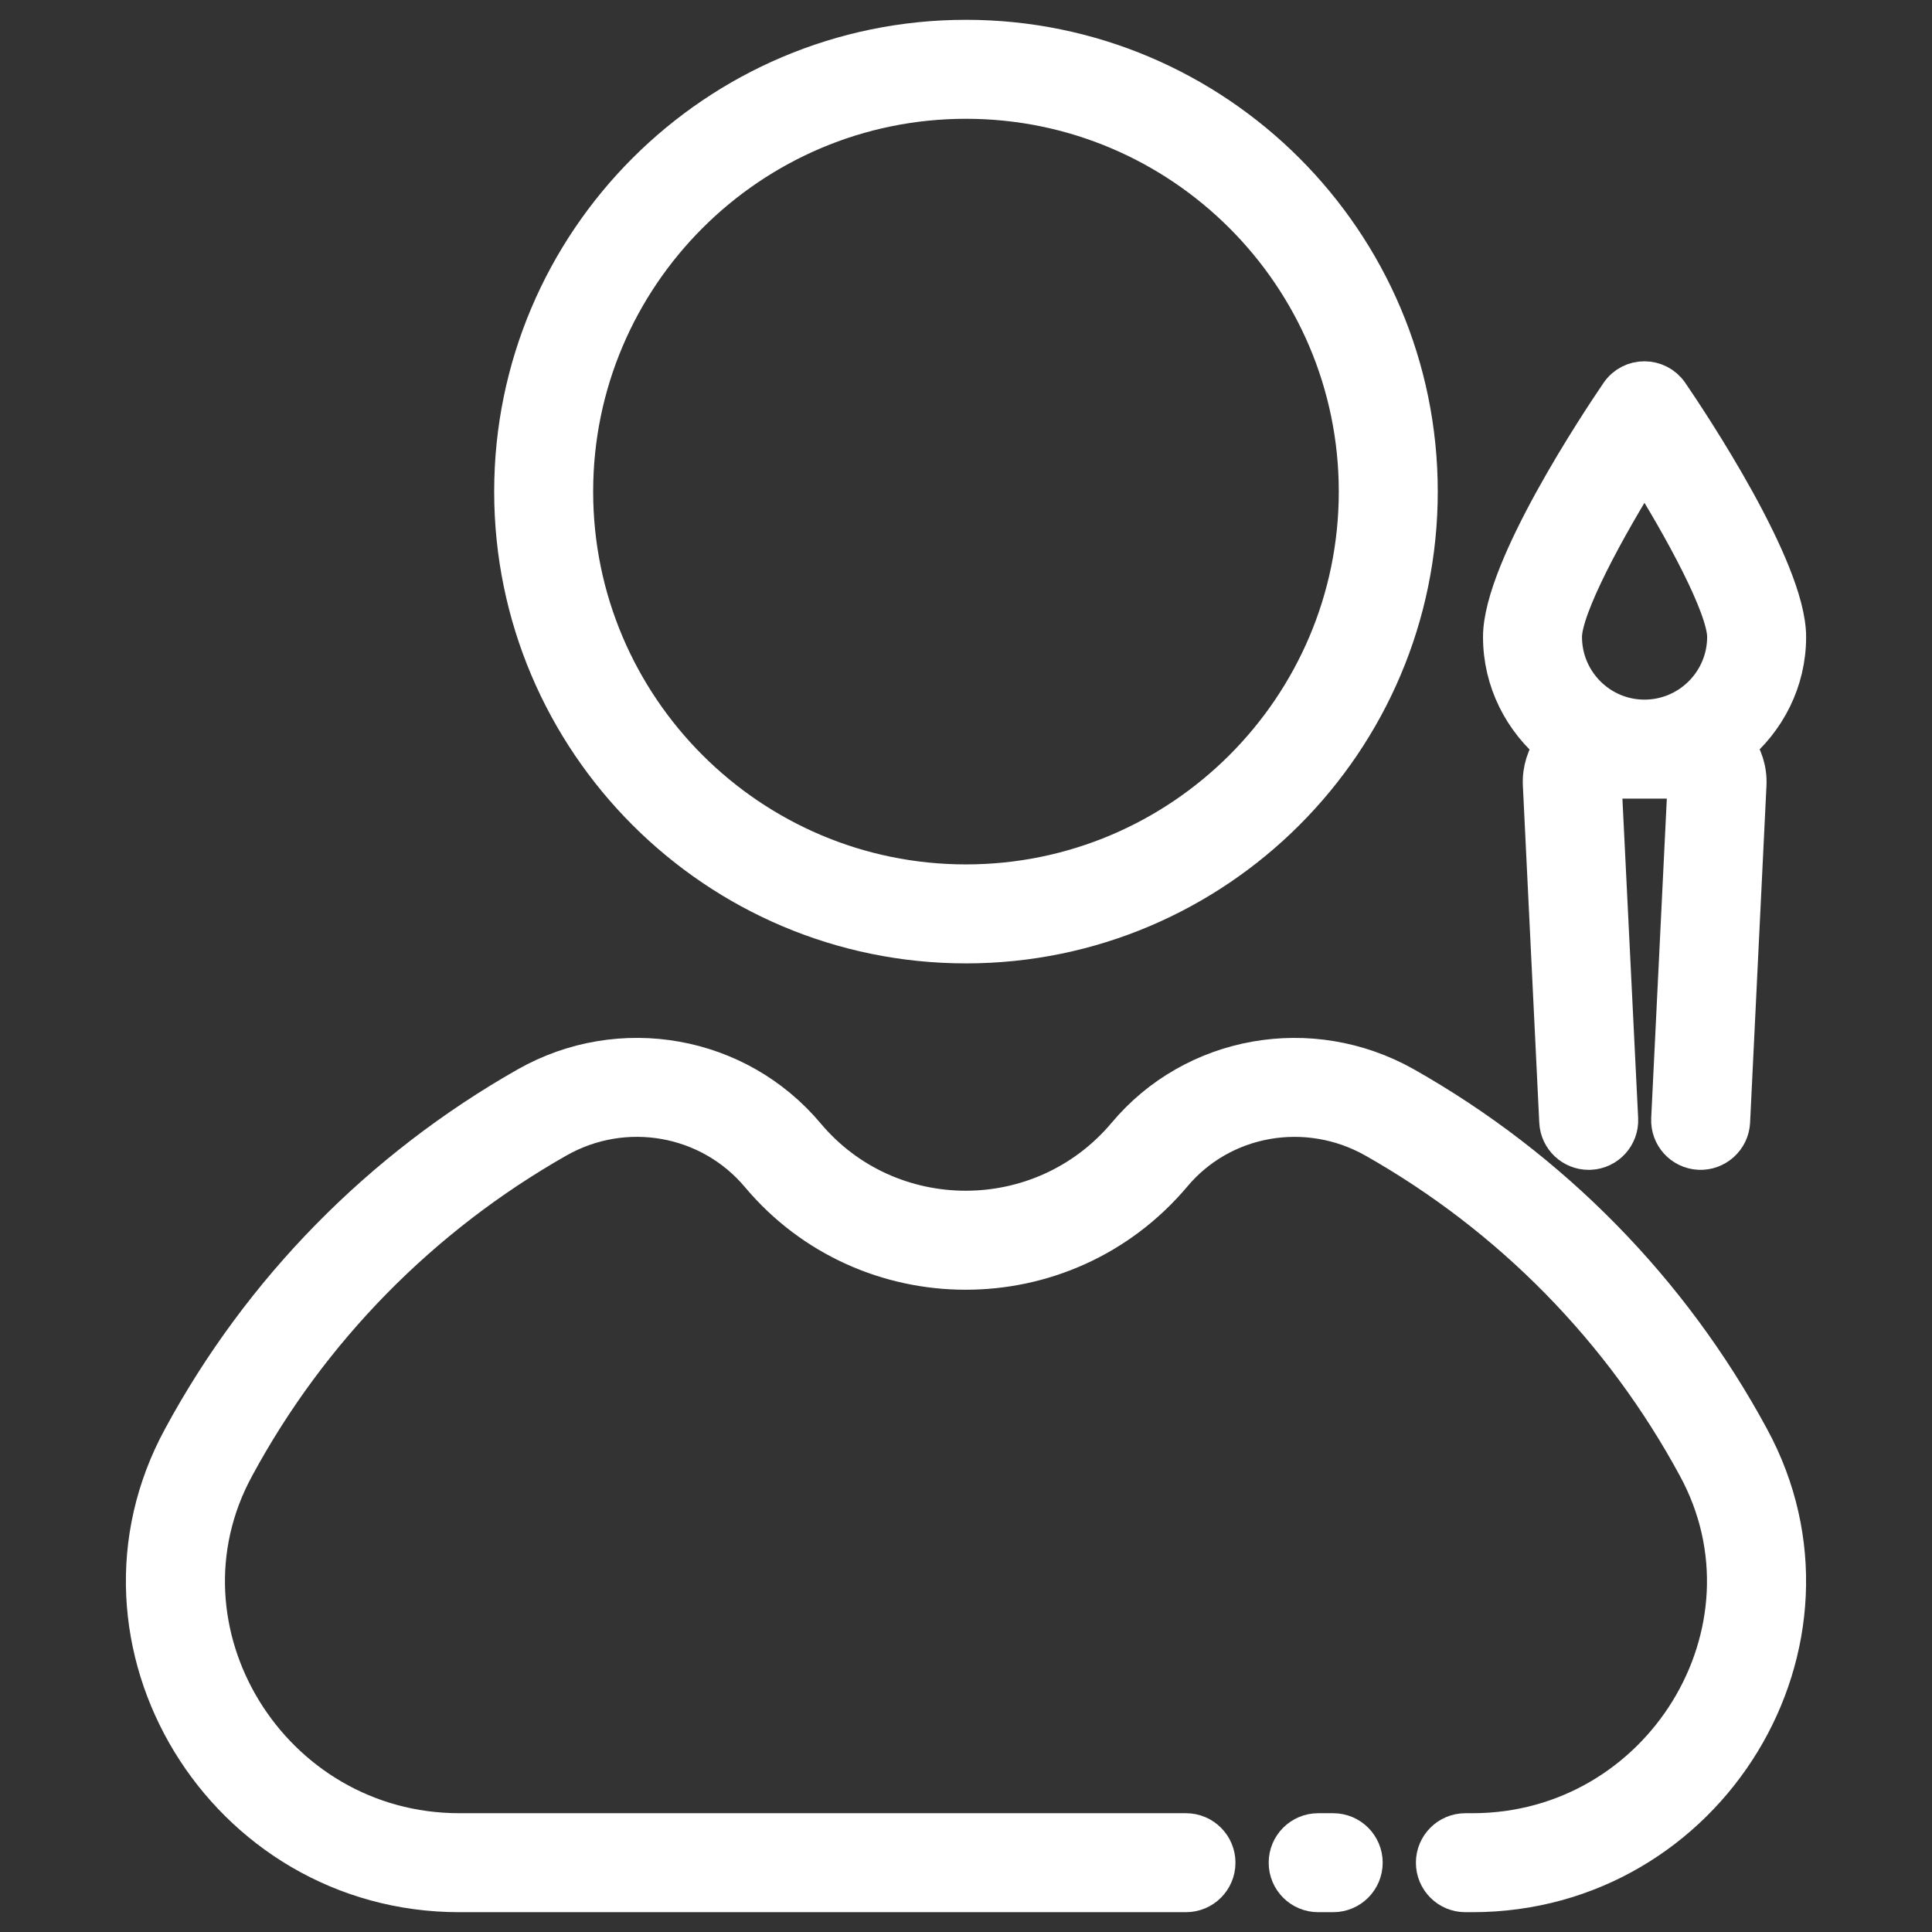
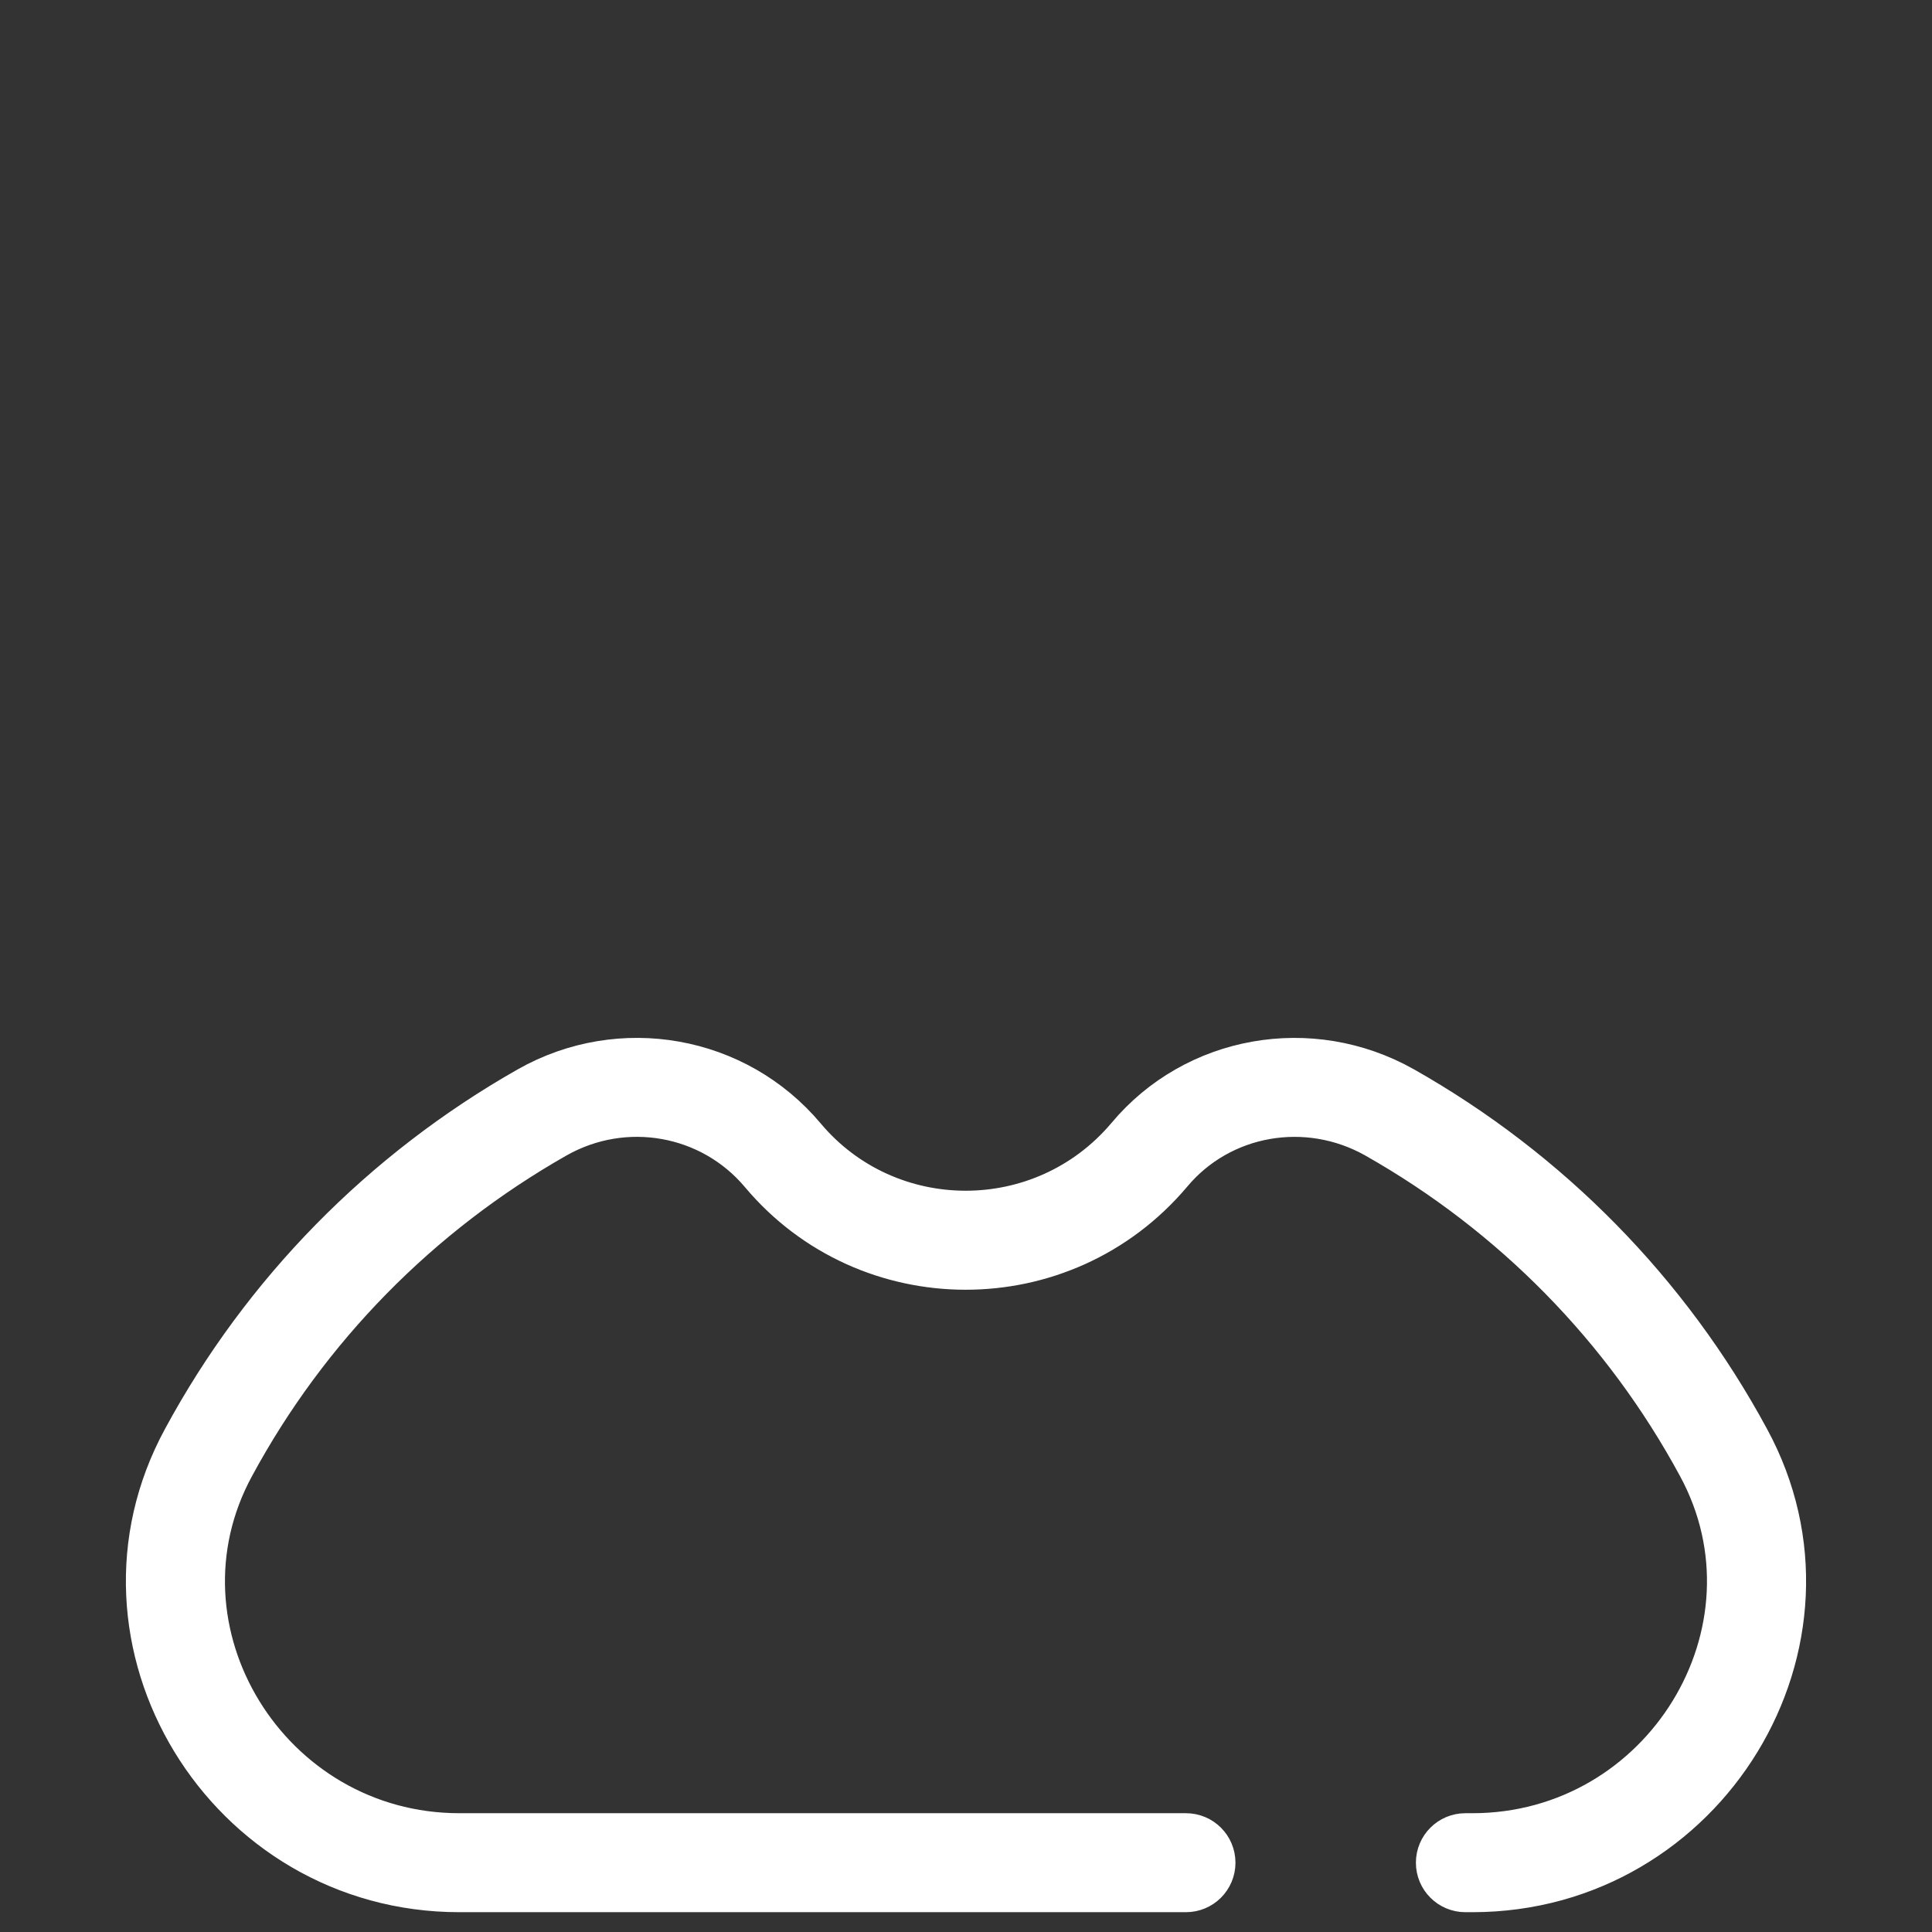
<svg xmlns="http://www.w3.org/2000/svg" xmlns:ns1="http://sodipodi.sourceforge.net/DTD/sodipodi-0.dtd" xmlns:ns2="http://www.inkscape.org/namespaces/inkscape" enable-background="new 0 0 512 512" height="512" viewBox="0 0 512 512" width="512" version="1.1" id="svg19" ns1:docname="006-artist.svg" ns2:version="0.92.5 (2060ec1f9f, 2020-04-08)">
  <rect x="0" y="0" width="512" height="512" fill="#333333" stroke="none" />
  <defs id="defs23" />
  <ns1:namedview pagecolor="#ffffff" bordercolor="#666666" borderopacity="1" objecttolerance="10" gridtolerance="10" guidetolerance="10" ns2:pageopacity="0" ns2:pageshadow="2" ns2:window-width="1868" ns2:window-height="1016" id="namedview21" showgrid="false" showguides="false" ns2:zoom="0.55836344" ns2:cx="-229.2974" ns2:cy="-29.309625" ns2:window-x="52" ns2:window-y="27" ns2:window-maximized="1" ns2:current-layer="svg19" />
-   <path d="m 353.31,501.299 c 4.237,0 7.665,-3.432 7.665,-7.665 0,-4.233 -3.428,-7.665 -7.665,-7.665 h -3.982 c -4.237,0 -7.665,3.432 -7.665,7.665 0,4.233 3.428,7.665 7.665,7.665 z" id="path2" ns2:connector-curvature="0" style="stroke:#ffffff;stroke-opacity:1;stroke-width:10.9;stroke-miterlimit:4;stroke-dasharray:none;fill:#ffffff;fill-opacity:1" />
  <path d="m 121.747,501.299 h 192.549 c 4.237,0 7.665,-3.432 7.665,-7.665 0,-4.233 -3.428,-7.665 -7.665,-7.665 H 121.747 c -50.456,0 -83.487,-53.853 -59.712,-97.457 19.672,-36.383 49.209,-66.482 85.417,-87.045 18.092,-10.259 40.833,-6.213 54.12,9.608 28.162,33.549 80.199,33.867 108.869,-0.09 13.144,-15.749 35.885,-19.747 54.045,-9.514 36.222,20.499 65.782,50.598 85.499,87.06 23.681,43.518 -9.225,97.438 -59.809,97.438 h -1.834 c -4.237,0 -7.665,3.432 -7.665,7.665 0,4.233 3.428,7.665 7.665,7.665 h 1.834 c 62.171,0 102.552,-66.315 73.283,-120.078 -21.079,-38.981 -52.69,-71.172 -91.435,-93.097 -24.612,-13.867 -55.46,-8.38 -73.32,13.002 -22.482,26.62 -63.343,26.361 -85.394,0.09 -18.025,-21.476 -48.895,-26.981 -73.425,-13.081 -38.707,21.981 -70.296,54.172 -91.323,93.059 -29.316,53.754 11.058,120.105 73.185,120.105 z" id="path4" ns2:connector-curvature="0" style="stroke:#ffffff;stroke-opacity:1;stroke-width:10.9;stroke-miterlimit:4;stroke-dasharray:none;fill:#ffffff;fill-opacity:1" />
-   <path d="m 255.992,249.858 c 65.94,0 119.58,-53.645 119.58,-119.58 0,-65.935 -53.641,-119.577 -119.58,-119.577 -65.939,0 -119.58,53.641 -119.58,119.577 0,65.936 53.64,119.58 119.58,119.58 z m 0,-223.827 c 57.481,0 104.25,46.765 104.25,104.246 0,57.485 -46.769,104.25 -104.25,104.25 -57.481,0 -104.25,-46.765 -104.25,-104.25 0,-57.48 46.769,-104.246 104.25,-104.246 z" id="path6" ns2:connector-curvature="0" style="stroke:#ffffff;stroke-opacity:1;stroke-width:10.9;stroke-miterlimit:4;stroke-dasharray:none;fill:#ffffff;fill-opacity:1" />
-   <path d="m 412.219,197.545 c -2.189,2.99 -3.384,6.644 -3.201,10.376 l 4.349,89.362 c 0.202,4.098 3.586,7.291 7.65,7.291 0.127,0 0.255,-0.004 0.382,-0.007 4.229,-0.206 7.485,-3.803 7.283,-8.032 -0.899,-18.249 2.31,46.886 -4.451,-90.346 h 23.215 c -6.705,137.23 -3.523,72.106 -4.414,90.35 -0.202,4.226 3.054,7.822 7.283,8.028 4.184,0.195 7.822,-3.054 8.032,-7.287 l 4.342,-89.358 c 0.184,-3.749 -1.024,-7.418 -3.232,-10.415 8.314,-6.866 13.734,-17.12 13.734,-28.723 0,-17.853 -25.885,-56.65 -31.072,-64.244 -3.023,-4.424 -9.614,-4.489 -12.665,0.007 -5.18,7.598 -30.99,46.391 -30.99,64.237 -10e-4,11.624 5.428,21.895 13.755,28.761 z m 23.574,-74.697 c 10.637,16.812 22.067,37.91 22.067,45.935 0,12.171 -9.896,22.075 -22.067,22.075 -12.134,0 -22,-9.903 -22,-22.075 0,-8.013 11.4,-29.115 22,-45.935 z" id="path14" ns2:connector-curvature="0" style="stroke:#ffffff;stroke-opacity:1;stroke-width:10.9;stroke-miterlimit:4;stroke-dasharray:none;fill:#ffffff;fill-opacity:1" />
</svg>